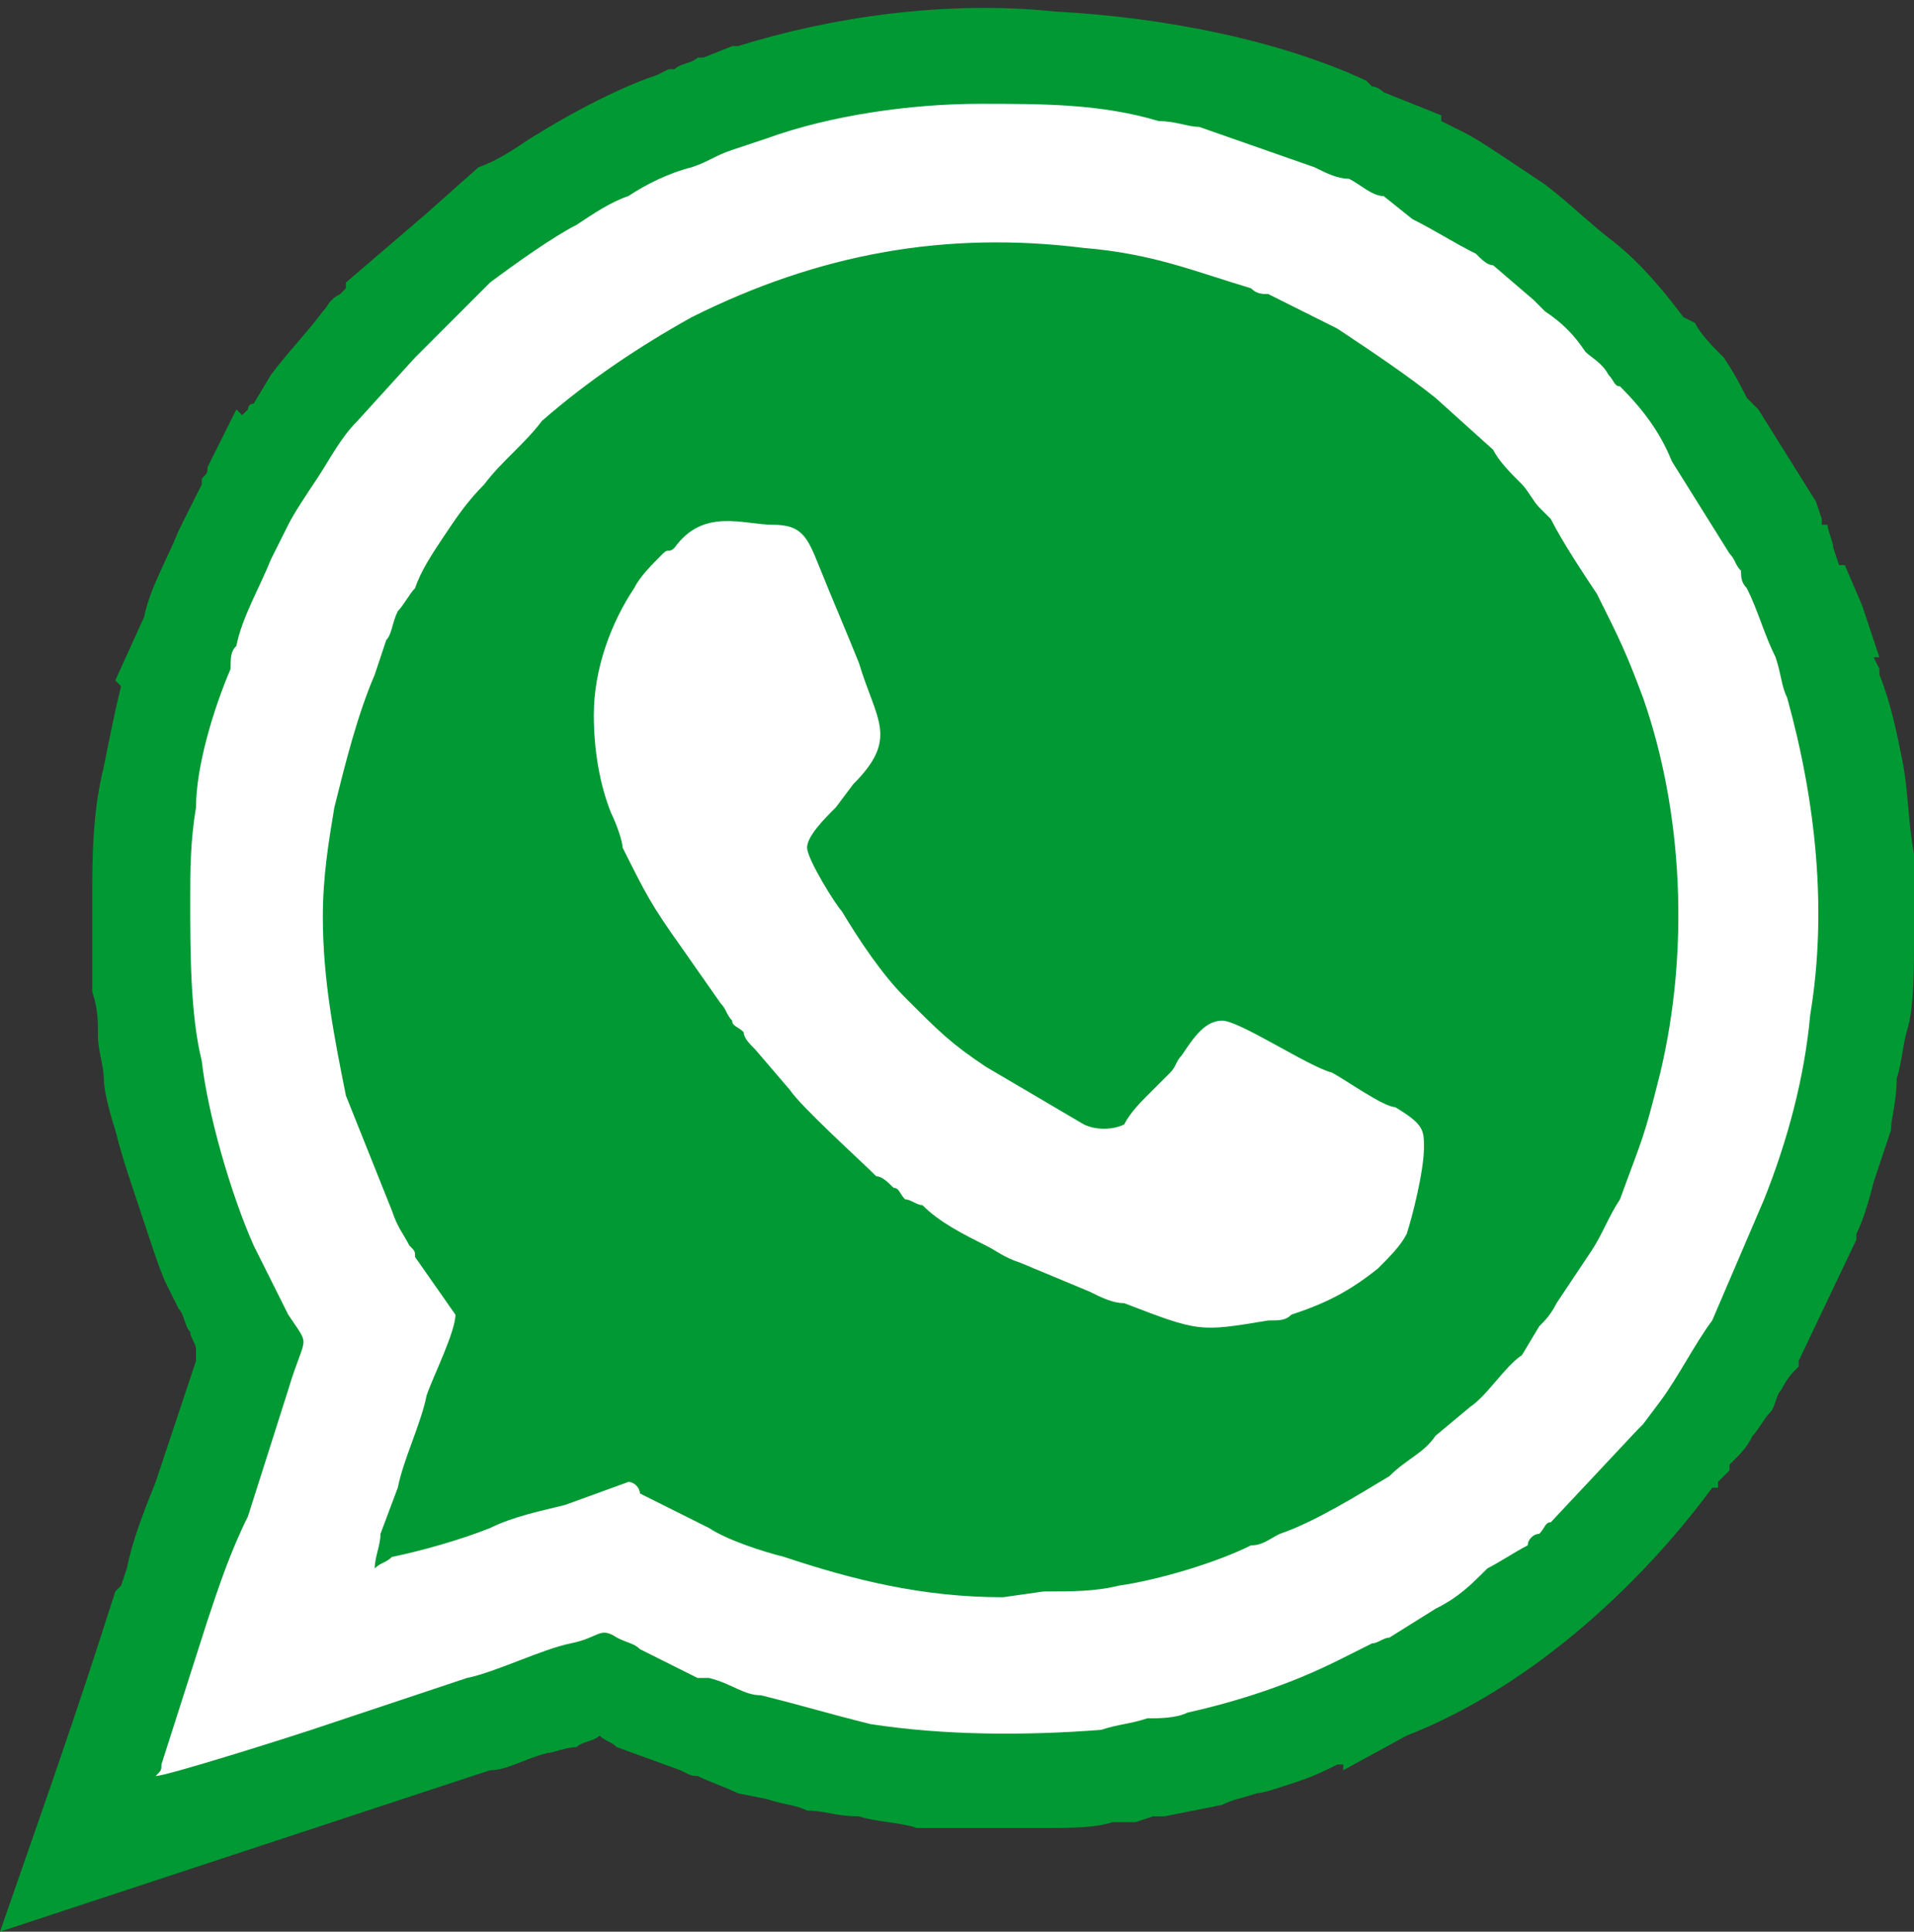
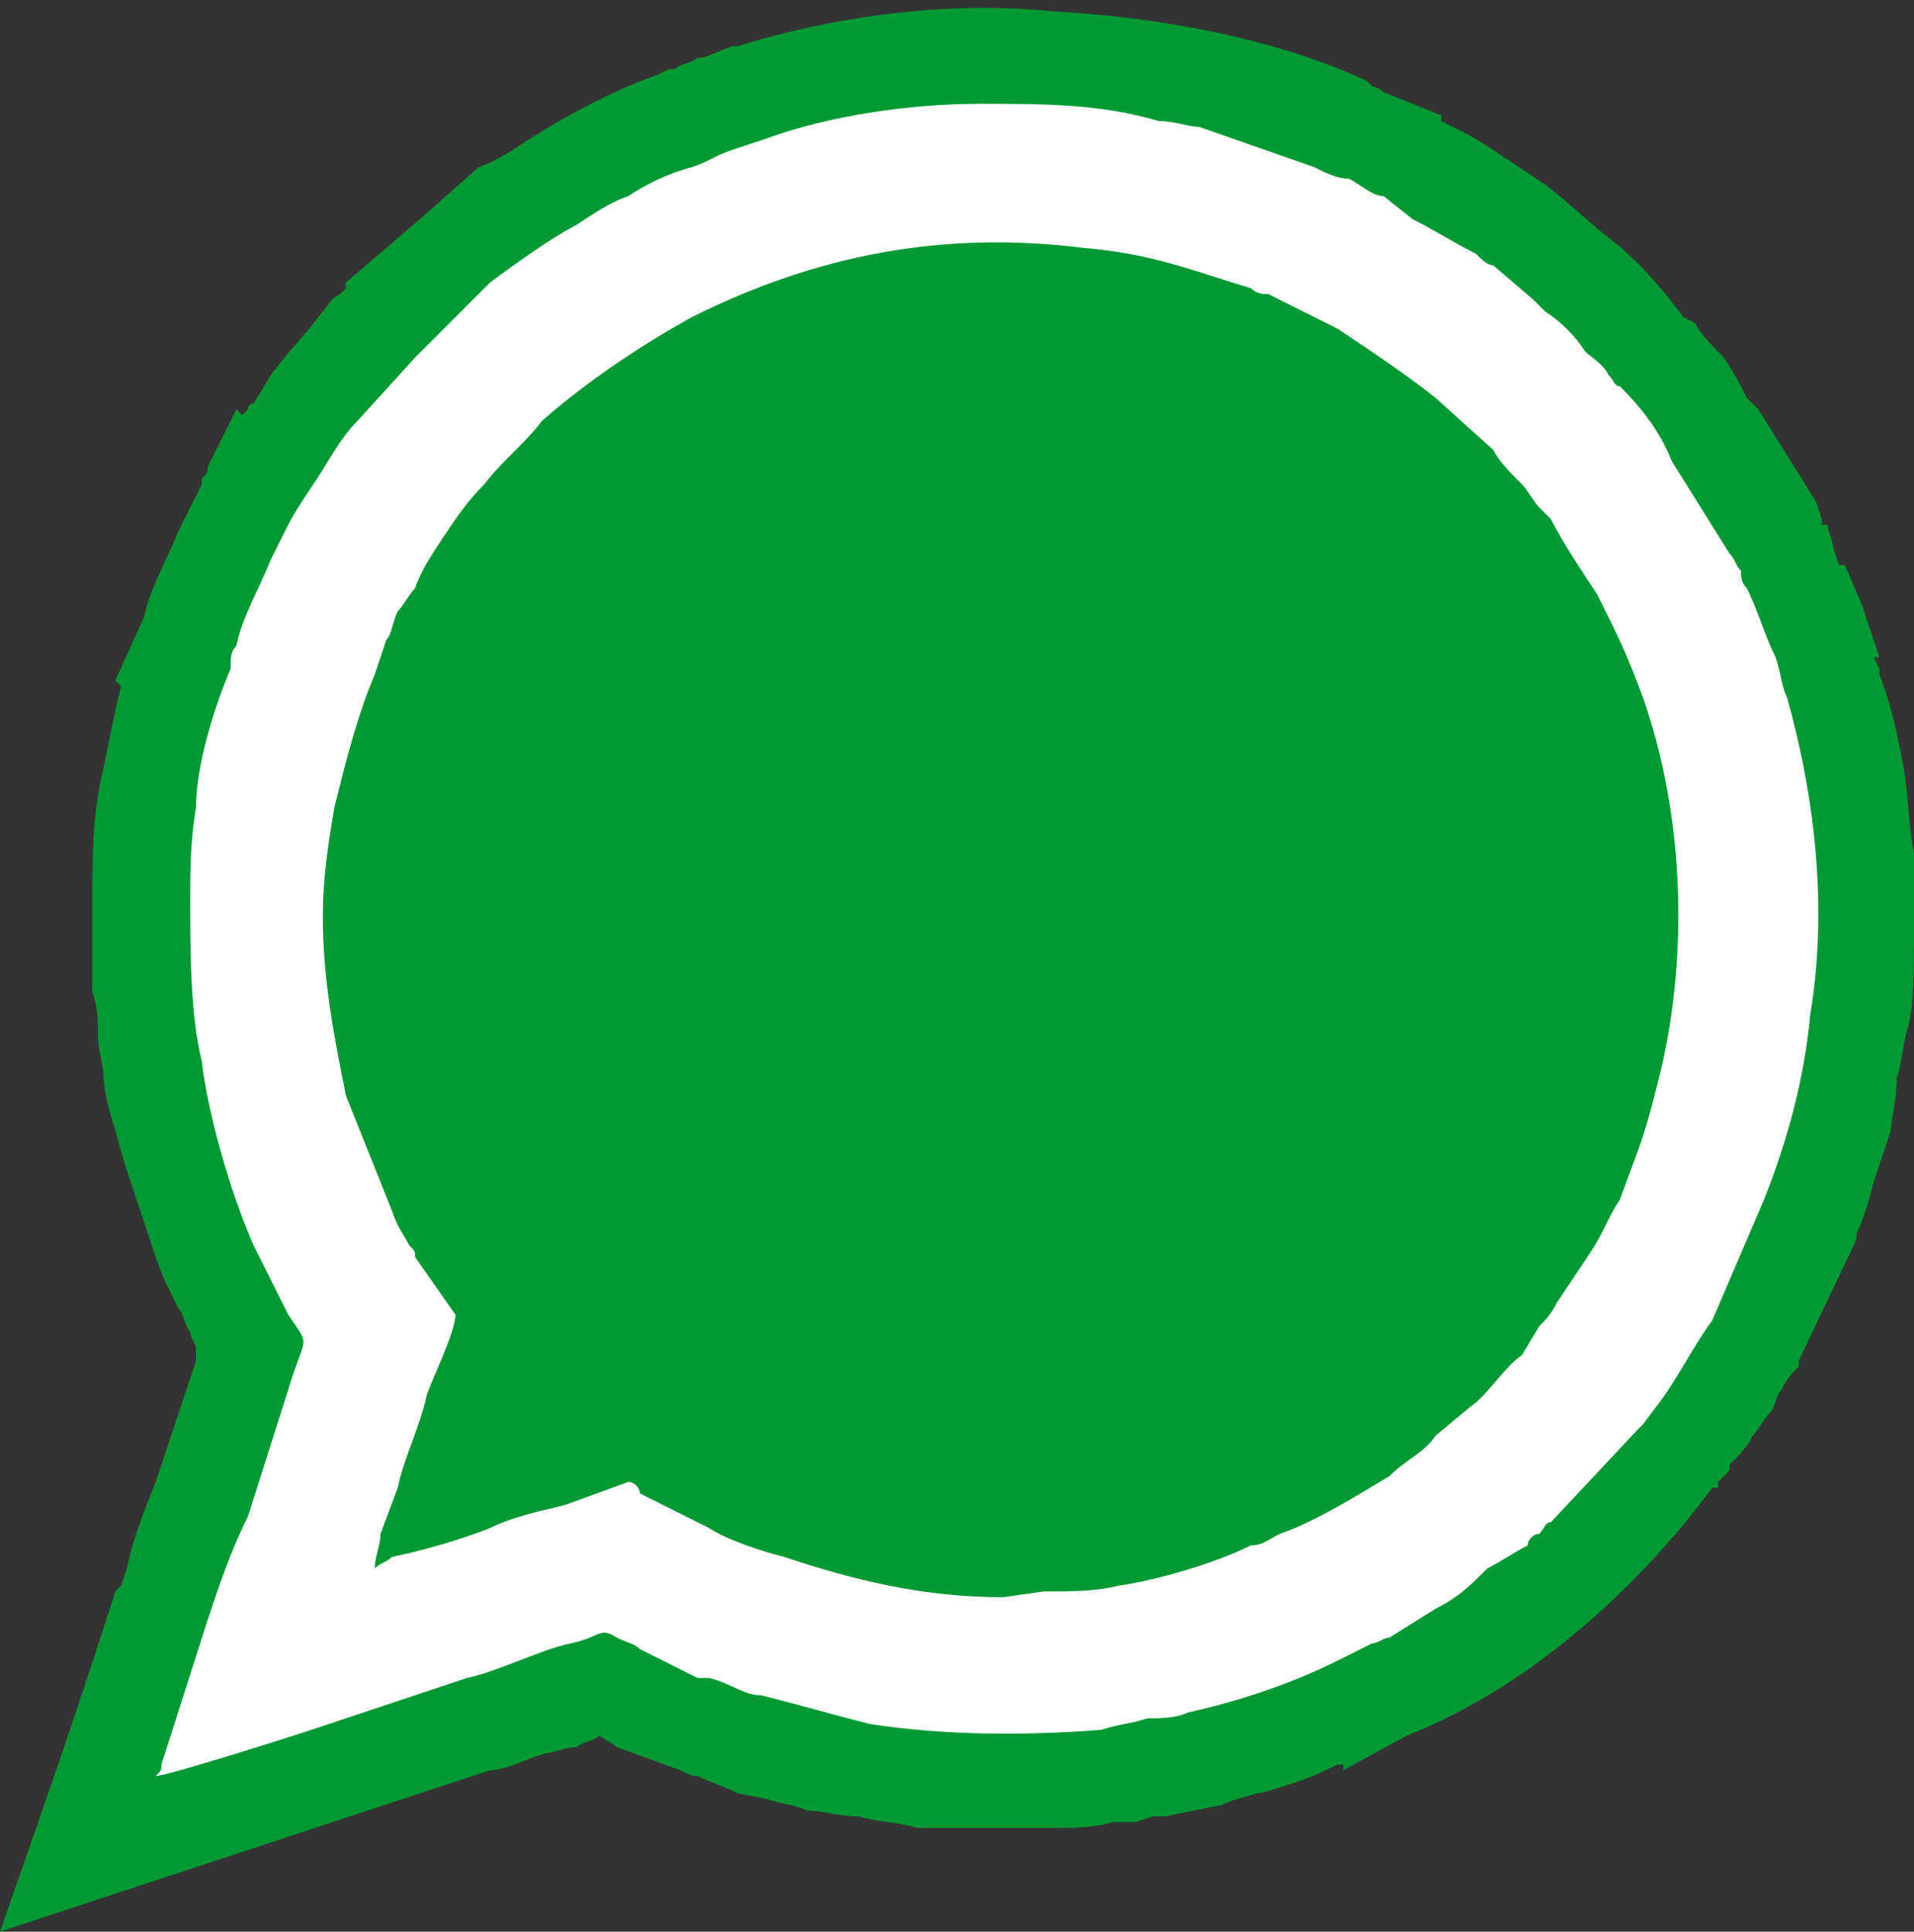
<svg xmlns="http://www.w3.org/2000/svg" clip-rule="evenodd" fill-rule="evenodd" height="335.0" image-rendering="optimizeQuality" preserveAspectRatio="xMidYMid meet" shape-rendering="geometricPrecision" text-rendering="geometricPrecision" version="1.0" viewBox="59.0 57.0 332.0 335.0" width="332.0" zoomAndPan="magnify">
  <rect x="59.0" y="57.0" width="332.0" height="335.0" fill="#333333" stroke="none" />
  <g>
    <g>
      <g id="change1_1">
        <path d="M75 229c0,-2 0,-5 0,-8 0,-3 0,-6 0,-8 0,-7 0,-15 2,-23 1,-5 2,-10 3,-14l-1 -1 5 -11c1,-5 4,-10 6,-15l1 -2 0 0 3 -6 0 -1c1,-1 1,-1 1,-2l5 -10 1 1 0 0 0 0 1 -1c0,0 0,-1 1,-1l3 -5 0 0c3,-4 6,-7 9,-11 1,-1 1,-2 3,-3l0 0 1 -1 0 -1 0 0 14 -12 9 -8 0 0c3,-1 6,-3 9,-5 8,-5 16,-9 22,-11l2 -1 0 0 1 0c1,-1 3,-1 4,-2l0 0 1 0 5 -2 1 0c16,-5 36,-8 55,-6 19,1 39,5 54,12l0 0 1 1c1,0 2,1 2,1l10 4 0 1 4 2c2,1 5,3 8,5l0 0 0 0 0 0 6 4 0 0c4,3 8,7 12,10 5,4 9,9 12,13l2 1c1,2 3,4 5,6 2,3 3,5 4,7l1 1 1 1 10 16 1 3 0 1 1 0c0,1 1,3 1,4l0 0 0 0 0 0 1 3 1 0 3 7 3 9 -1 0 1 2 0 1c2,5 3,10 4,15 1,5 1,11 2,16 0,5 0,10 0,15 0,5 0,11 -1,15l0 0c-1,3 -1,6 -2,9 0,4 -1,7 -1,9 -1,3 -2,6 -3,9 -1,4 -2,7 -3,9l0 1 0 0 0 0 -10 21 0 1 0 0 -1 1c0,0 -1,1 -2,3 -1,1 -1,3 -2,4 -1,1 -2,3 -3,4 -1,2 -2,3 -3,4l-1 1 0 1 -2 2 0 1 0 0 -1 0 0 0 0 0c-11,15 -30,34 -53,43l-11 6 0 -1 -1 0c-2,1 -4,2 -7,3 -3,1 -6,2 -7,2l0 0c-3,1 -4,1 -6,2l0 0 -10 2 -1 0 -1 0 -3 1c-2,0 -3,0 -4,0 -3,1 -7,1 -11,1 -4,0 -7,0 -11,0 -4,0 -8,0 -12,0 -3,-1 -7,-1 -10,-2 -4,0 -6,-1 -9,-1 -2,-1 -4,-1 -7,-2l0 0 0 0 0 0 -5 -1c-2,-1 -5,-2 -7,-3l0 0 0 0 0 0c-1,0 -1,0 -3,-1l0 0 0 0 0 0 0 0 0 0 -11 -4c-1,-1 -2,-1 -3,-2 -1,1 -3,1 -4,2 -2,0 -4,1 -5,1l0 0 0 0 0 0c-4,1 -7,3 -10,3l0 0 -85 28c8,-23 13,-37 20,-59l1 -1 1 -3c1,-5 3,-10 5,-15l7 -21 0 0c0,-1 0,-1 0,-2 0,-1 -1,-2 -1,-3 -1,-1 -1,-3 -2,-4l-1 -2 0 0 -1 -2c-1,-2 -2,-5 -3,-8 -1,-3 -2,-6 -3,-9 -1,-3 -2,-6 -3,-10 -1,-3 -2,-7 -2,-9 0,-2 -1,-5 -1,-7 0,-3 0,-5 -1,-8z" fill="#093" fill-rule="nonzero" />
      </g>
      <g id="change2_1">
        <path d="M115 216c0,-7 1,-13 2,-19 2,-8 4,-16 7,-23l2 -6c1,-1 1,-3 2,-5 1,-1 2,-3 3,-4 1,-3 3,-6 5,-9 2,-3 4,-6 7,-9 3,-4 7,-7 10,-11 8,-7 17,-13 26,-18 22,-11 44,-15 68,-12 12,1 19,4 29,7 1,1 2,1 3,1 4,2 8,4 12,6 6,4 12,8 17,12l10 9c1,2 3,4 5,6 1,1 2,3 3,4 1,1 1,1 2,2 2,4 6,10 8,13 4,8 5,10 8,18 7,20 8,44 3,65 -3,12 -3,11 -7,22 -2,3 -3,6 -5,9 -2,3 -4,6 -6,9 -1,2 -2,3 -3,4l-3 5c-3,2 -6,7 -9,9l-6 5c-2,3 -5,4 -8,7 -5,3 -13,8 -19,10 -2,1 -3,2 -5,2 -6,3 -16,6 -23,7 -4,1 -8,1 -13,1l-7 1c-14,0 -26,-3 -38,-7 -4,-1 -10,-3 -13,-5l-12 -6c0,-1 -1,-2 -2,-2l-11 4c-4,1 -9,2 -13,4 -5,2 -12,4 -17,5 -1,1 -2,1 -3,2 0,-2 1,-4 1,-6l3 -8c1,-5 4,-11 5,-16 1,-3 5,-11 5,-14l-7 -10c0,-1 0,-1 -1,-2 -1,-2 -2,-3 -3,-6l-8 -20c-2,-10 -4,-20 -4,-31zm-23 -3c0,9 0,20 2,28 1,9 5,23 9,32 2,4 4,8 6,12 4,6 3,3 0,13l-7 22c-3,6 -5,12 -7,18l-8 25c0,1 0,1 -1,2 2,0 24,-7 27,-8l27 -9c5,-1 13,-5 18,-6 5,-1 5,-3 8,-1 2,1 3,1 4,2 2,1 4,2 6,3l4 2c1,0 2,0 2,0 4,1 6,3 9,3 8,2 11,3 19,5 13,2 27,2 40,1 3,-1 5,-1 8,-2 2,0 5,0 7,-1 9,-2 18,-5 26,-9 2,-1 4,-2 6,-3 1,0 2,-1 3,-1l8 -5c4,-2 6,-4 9,-7 2,-1 5,-3 7,-4 0,-1 1,-2 2,-2 1,-1 1,-2 2,-2l15 -16c1,-1 1,-1 1,-1l3 -4c3,-4 6,-10 9,-14l9 -21c4,-10 7,-21 8,-32 3,-18 1,-37 -4,-55 -1,-2 -1,-4 -2,-7 -2,-4 -3,-8 -5,-12 -1,-1 -1,-2 -1,-3 -1,-1 -1,-2 -2,-3l-10 -16c-2,-5 -5,-9 -9,-13 -1,0 -1,-1 -2,-2 -1,-2 -3,-3 -4,-4 -2,-3 -4,-5 -7,-7 -1,-1 -1,-1 -2,-2l-7 -6c-1,0 -2,-1 -3,-2 -4,-2 -7,-4 -11,-6l-5 -4c-2,0 -4,-2 -6,-3 -2,0 -4,-1 -6,-2l-20 -7c-2,0 -4,-1 -7,-1 -10,-3 -20,-3 -31,-3 -12,0 -26,2 -37,6l-6 2c-3,1 -4,2 -7,3 -4,1 -8,3 -11,5 -3,1 -6,3 -9,5 -4,2 -11,7 -15,10l-13 13 -10 11c-3,3 -5,7 -7,10 -2,3 -4,6 -5,8l-3 6c-2,5 -5,10 -6,15 -1,1 -1,2 -1,4 -3,7 -6,17 -6,24 -1,6 -1,11 -1,16z" fill="#fff" />
      </g>
      <g id="change2_2">
-         <path d="M162 181c0,6 1,12 3,17 1,2 2,5 2,6 4,8 5,10 10,17l7 10c1,1 1,2 2,3 0,1 1,1 2,2 0,1 1,2 2,3l6 7c2,3 12,12 15,15 1,0 2,1 3,2 1,0 1,1 2,2 1,0 2,1 3,1 3,3 7,5 11,7 2,1 3,2 6,3l12 5c2,1 4,2 6,2 13,5 13,5 25,3 2,0 3,0 4,-1 6,-2 10,-4 15,-8 2,-2 4,-4 5,-6 1,-3 3,-11 3,-15 0,-3 0,-4 -5,-7 -2,0 -9,-5 -11,-6 -4,-1 -16,-9 -19,-9 -3,0 -5,3 -7,6 -1,1 -1,2 -2,3 -1,1 -1,1 -2,2 -1,1 -1,1 -2,2 -1,1 -3,3 -4,5 -2,1 -5,1 -7,0l-17 -10c-6,-4 -8,-6 -14,-12 -4,-4 -8,-10 -11,-15 -1,-1 -6,-9 -6,-11 0,-2 3,-5 5,-7l3 -4c8,-8 4,-11 1,-21 -2,-5 -5,-12 -7,-17 -2,-5 -3,-7 -8,-7 -5,0 -12,-3 -17,4 -1,1 -1,0 -2,1 -2,2 -4,4 -5,6 -4,6 -7,14 -7,22z" fill="#fff" />
-       </g>
+         </g>
    </g>
  </g>
</svg>